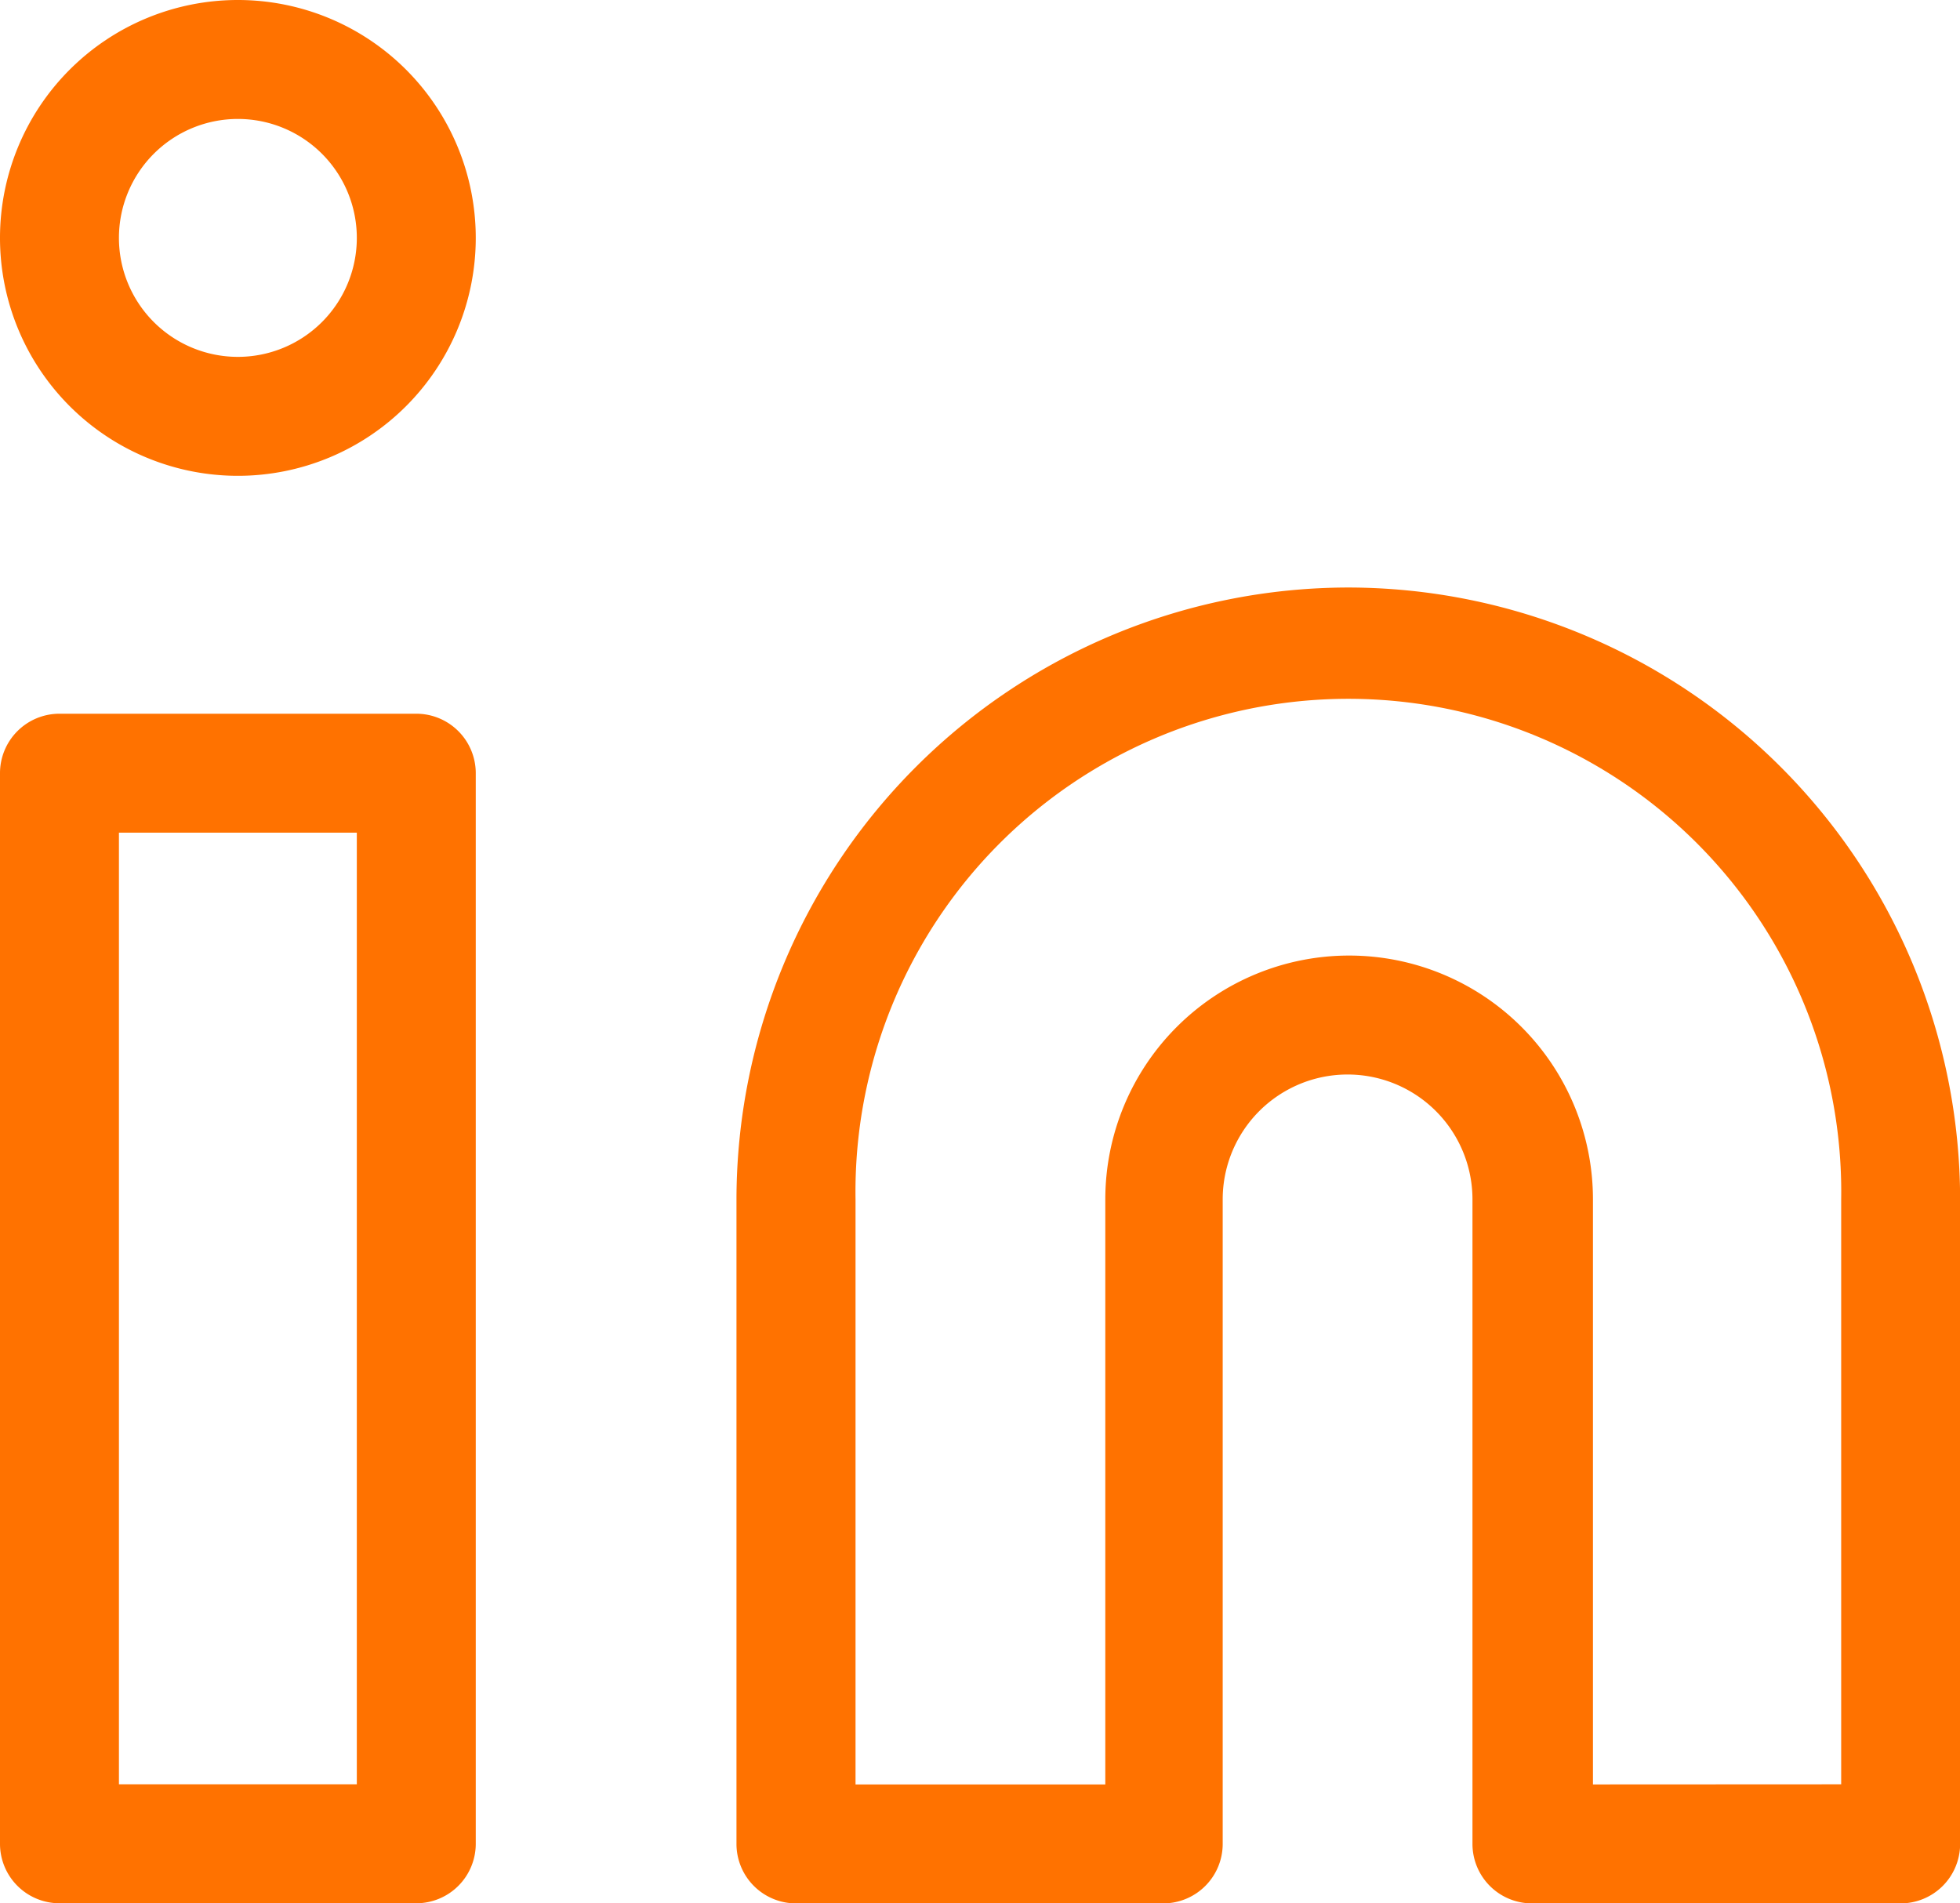
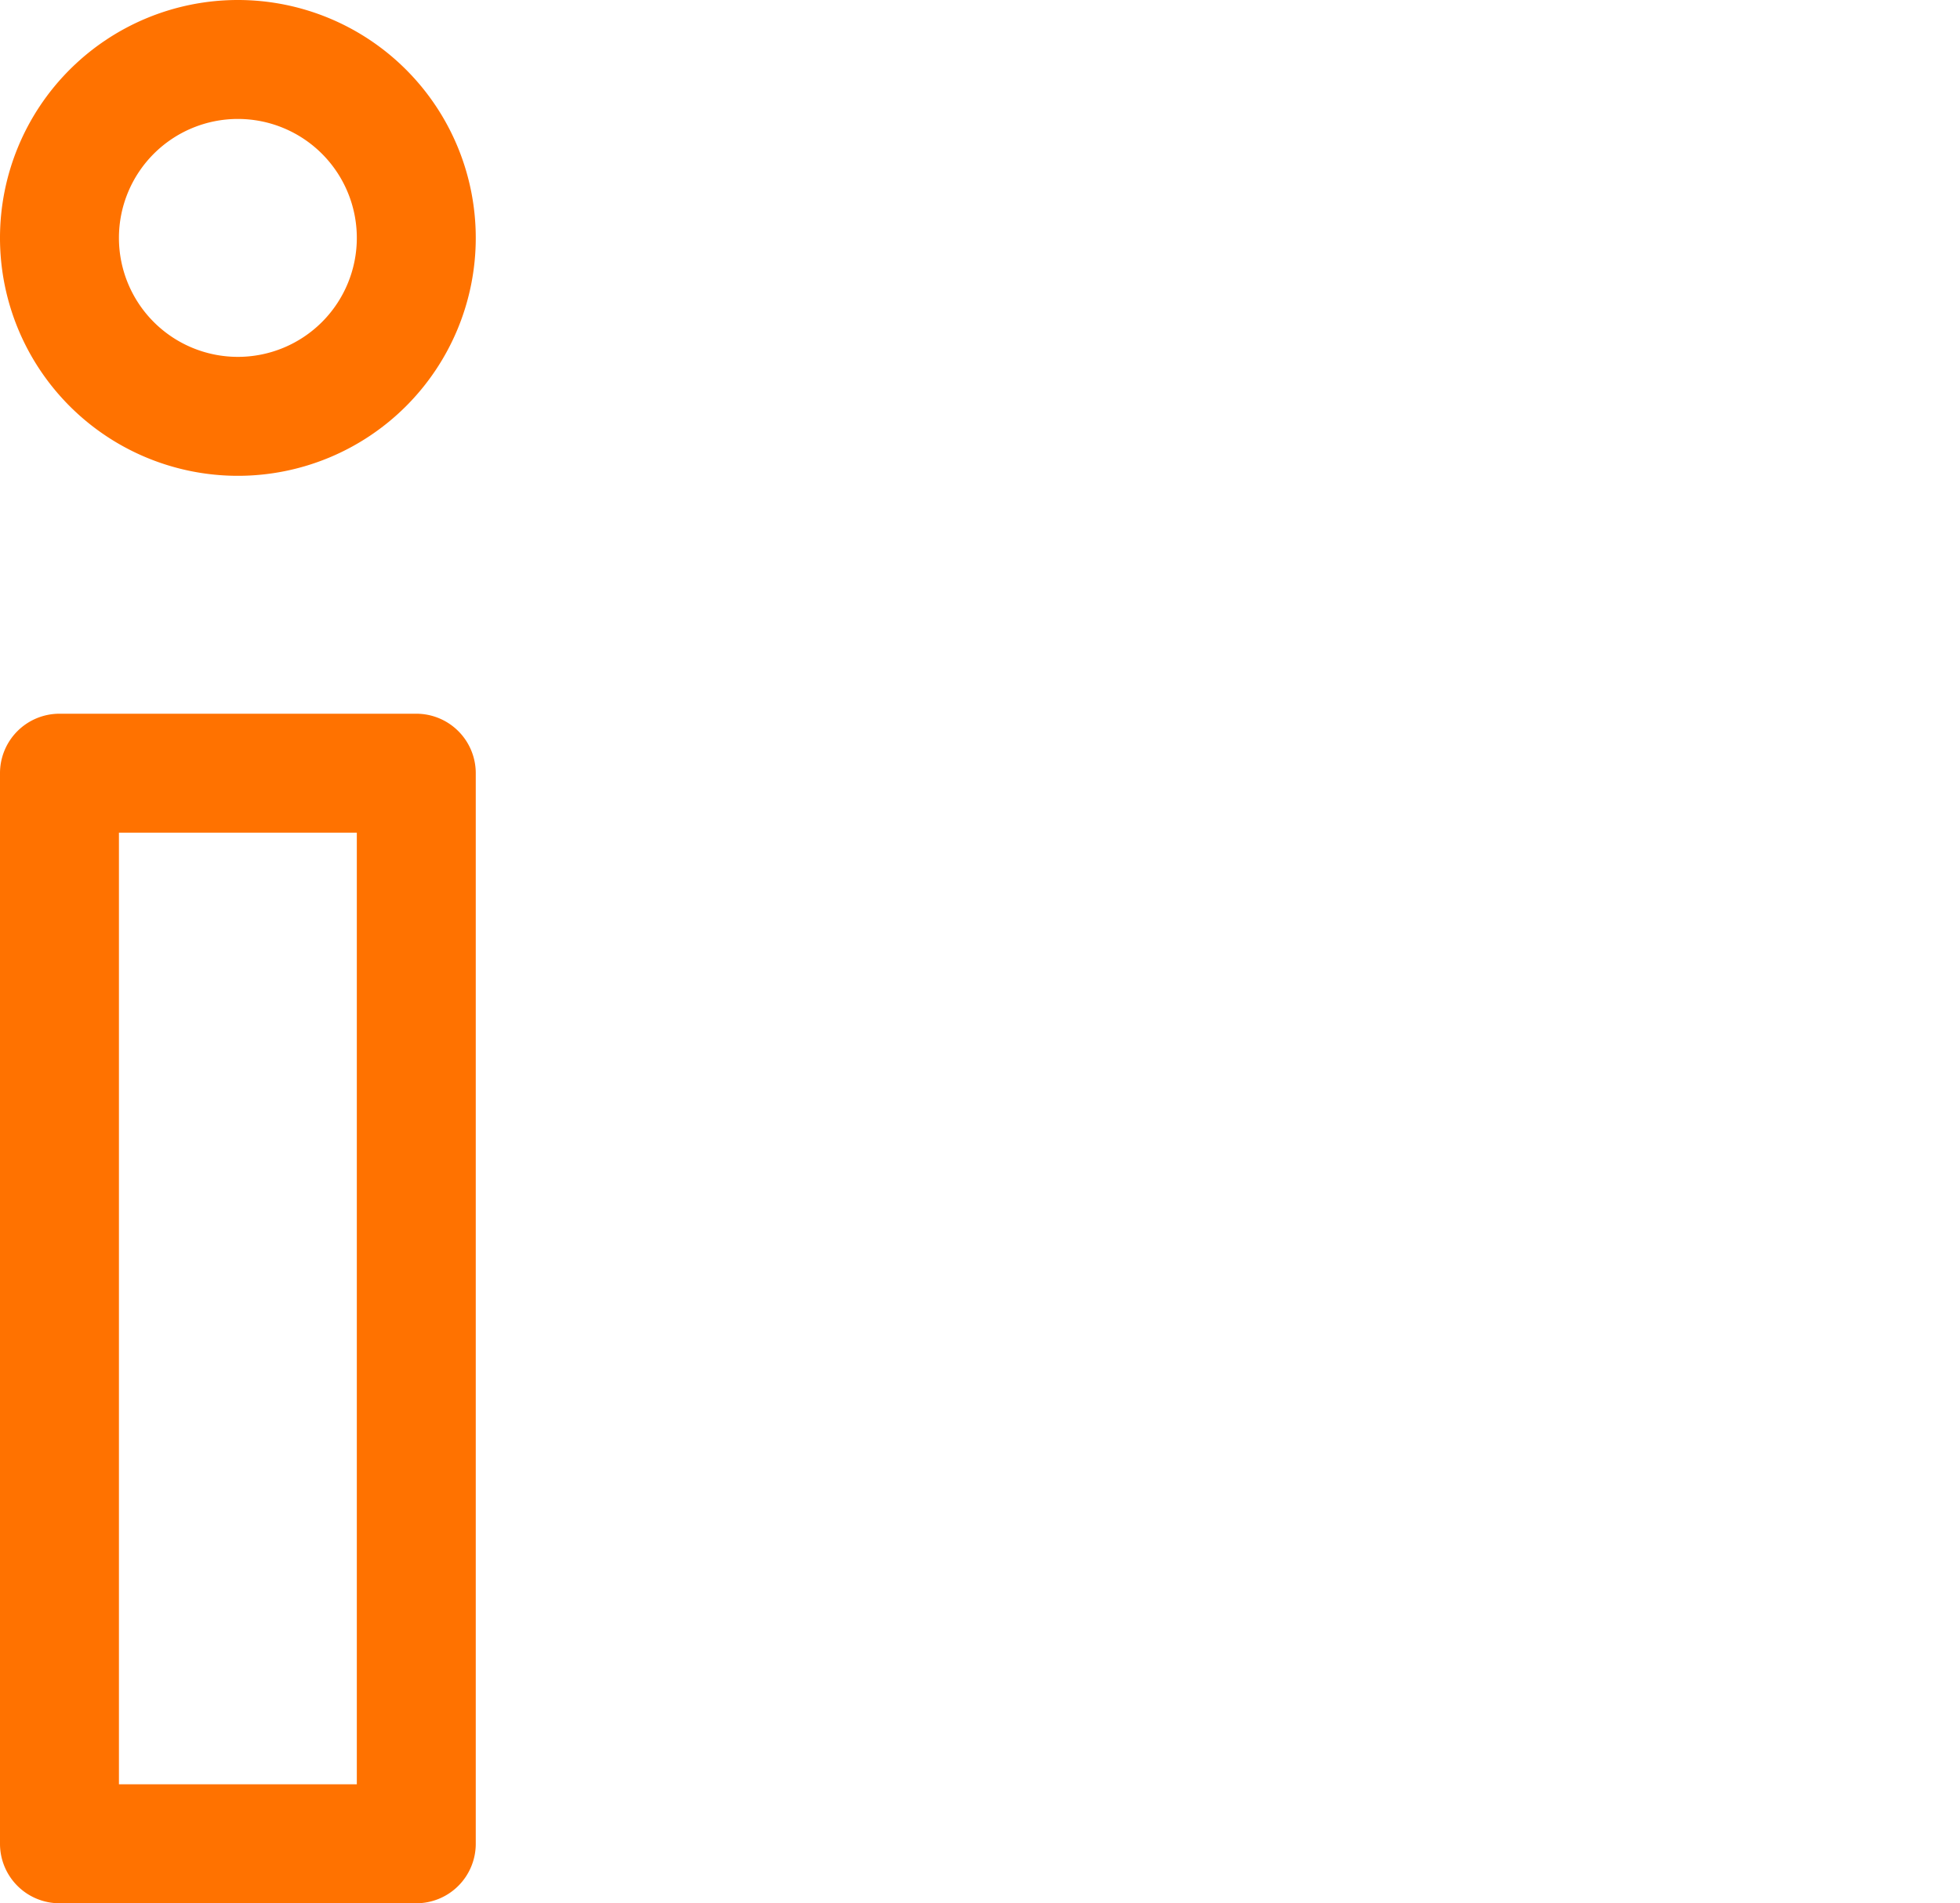
<svg xmlns="http://www.w3.org/2000/svg" width="16.479" height="16" viewBox="0 0 16.479 16">
  <g id="linkedin" transform="translate(-1.5 -1.205)">
-     <path id="Path_192" data-name="Path 192" d="M14.644,7.5a5.15,5.15,0,0,1,5.144,5.144v5.418a.5.5,0,0,1-.5.5h-3.1a.5.5,0,0,1-.5-.5V12.644a1.048,1.048,0,0,0-2.1,0v5.418a.5.5,0,0,1-.5.5H10a.5.5,0,0,1-.5-.5V12.644A5.15,5.15,0,0,1,14.644,7.5Zm4.144,10.061V12.644a4.144,4.144,0,1,0-8.287,0v4.918h2.1V12.644a2.048,2.048,0,1,1,4.1,0v4.918Z" transform="translate(-1.808 -1.356)" fill="#ff7200" />
    <path id="Rectangle_304" data-name="Rectangle 304" d="M0-.5H3a.5.5,0,0,1,.5.5V9a.5.5,0,0,1-.5.5H0A.5.5,0,0,1-.5,9V0A.5.5,0,0,1,0-.5ZM2.5.5H.5v8h2Z" transform="translate(2 7.705)" fill="#ff7200" />
    <path id="Ellipse_6" data-name="Ellipse 6" d="M1.5-.5a2,2,0,1,1-2,2A2,2,0,0,1,1.5-.5Zm0,3a1,1,0,1,0-1-1A1,1,0,0,0,1.5,2.5Z" transform="translate(2 1.705)" fill="#ff7200" />
  </g>
</svg>